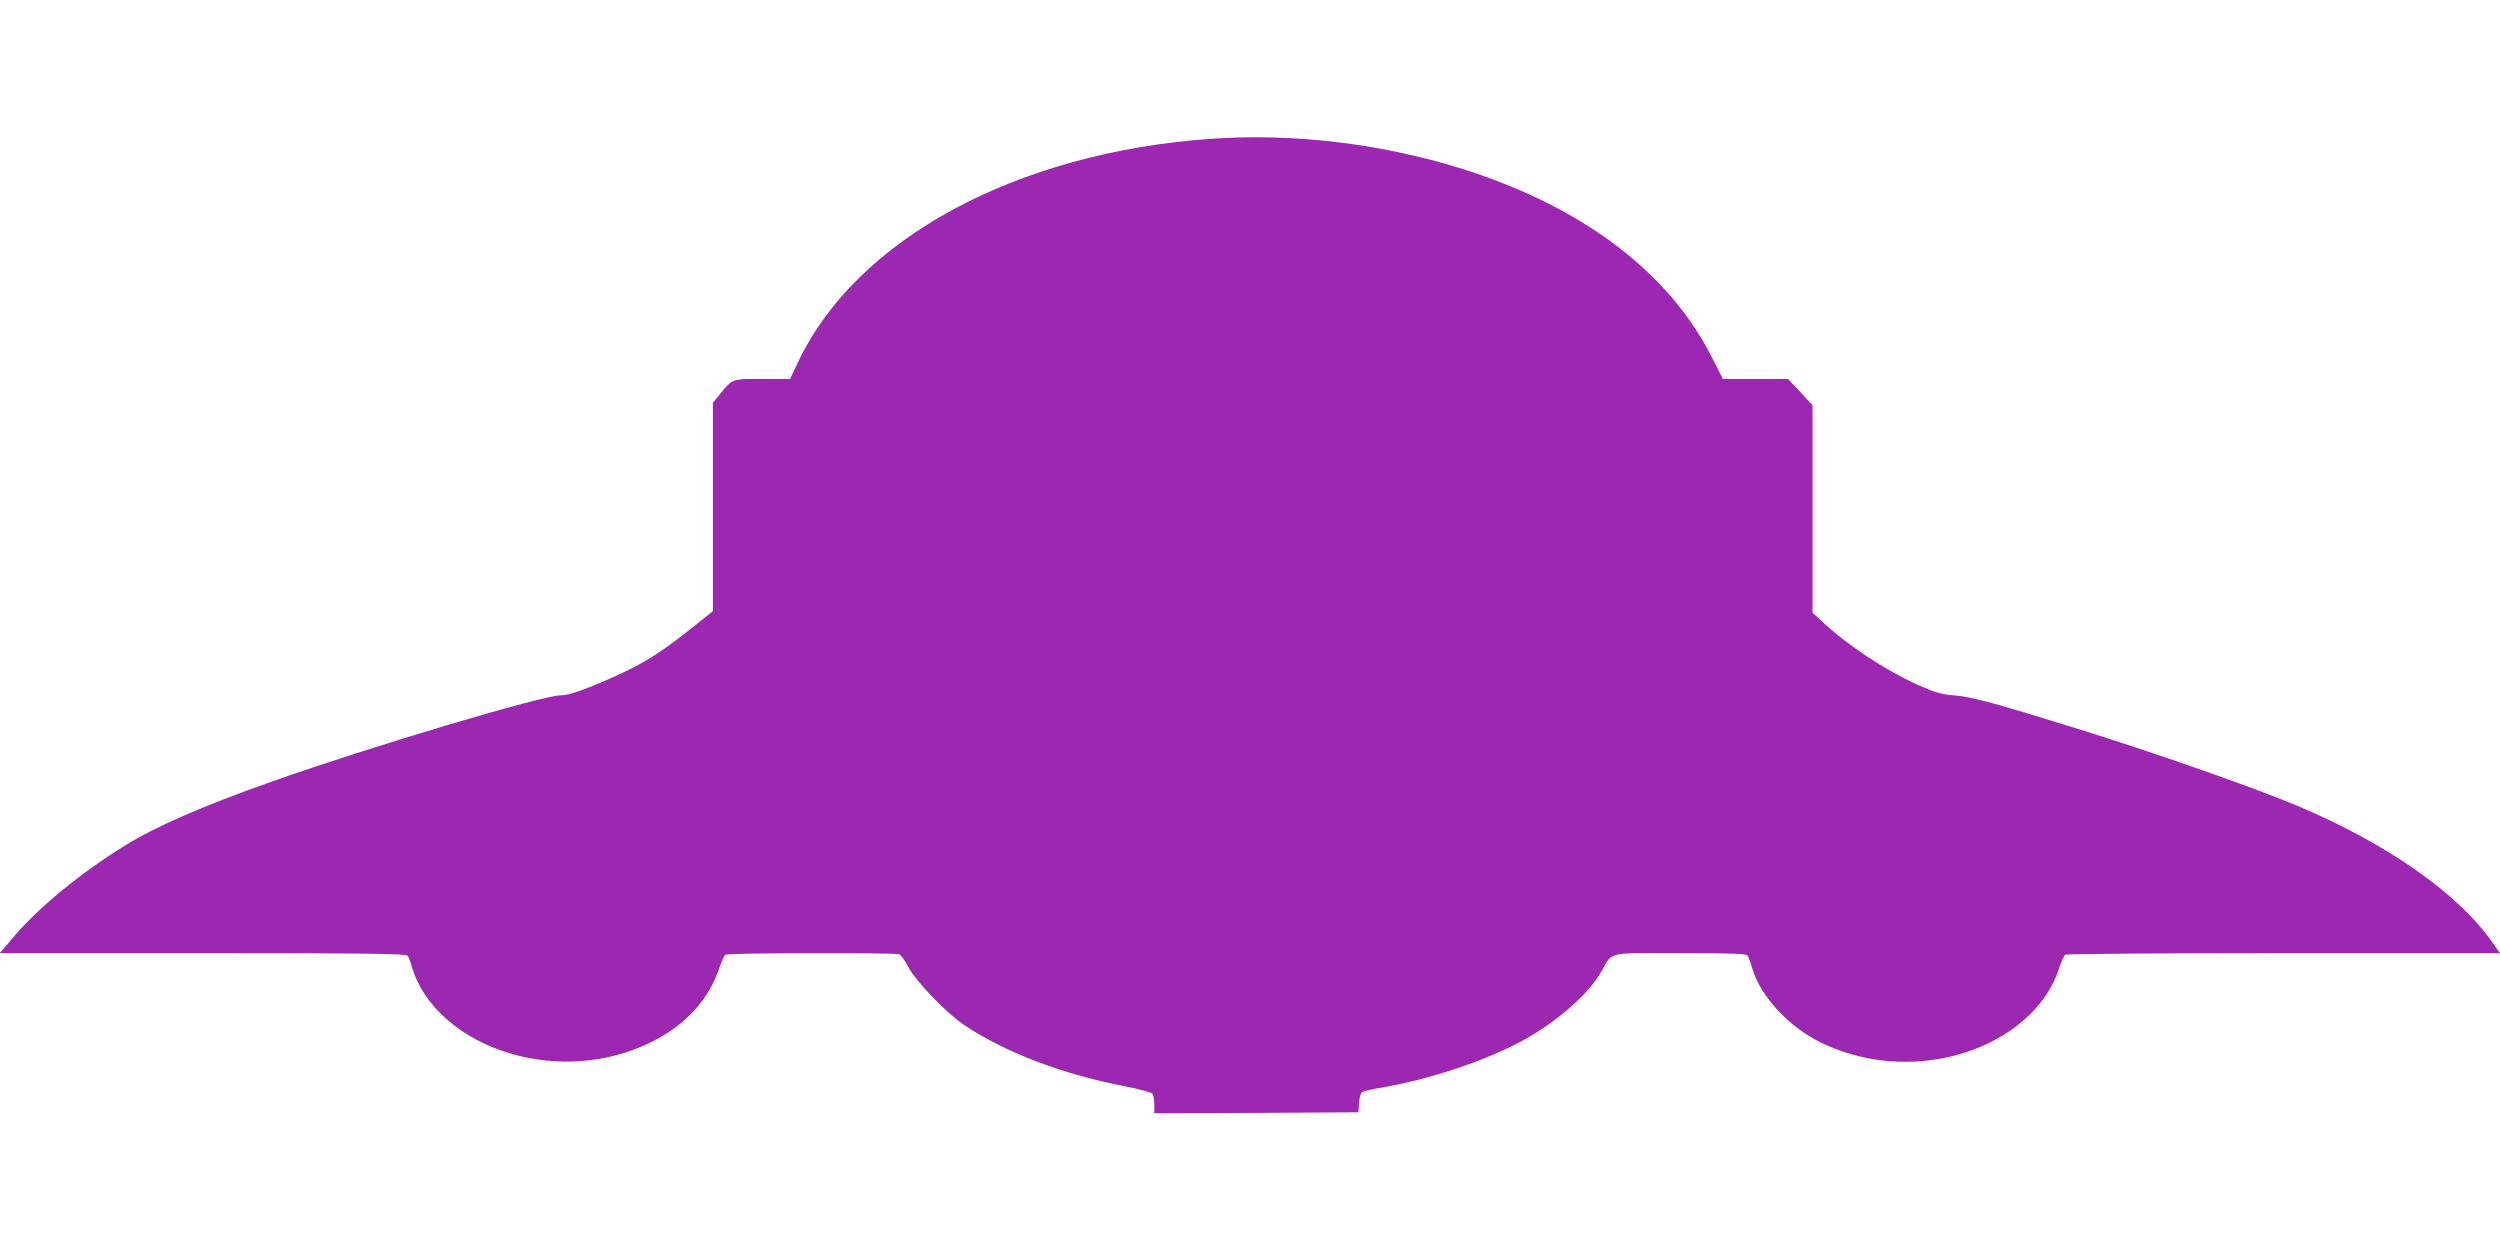
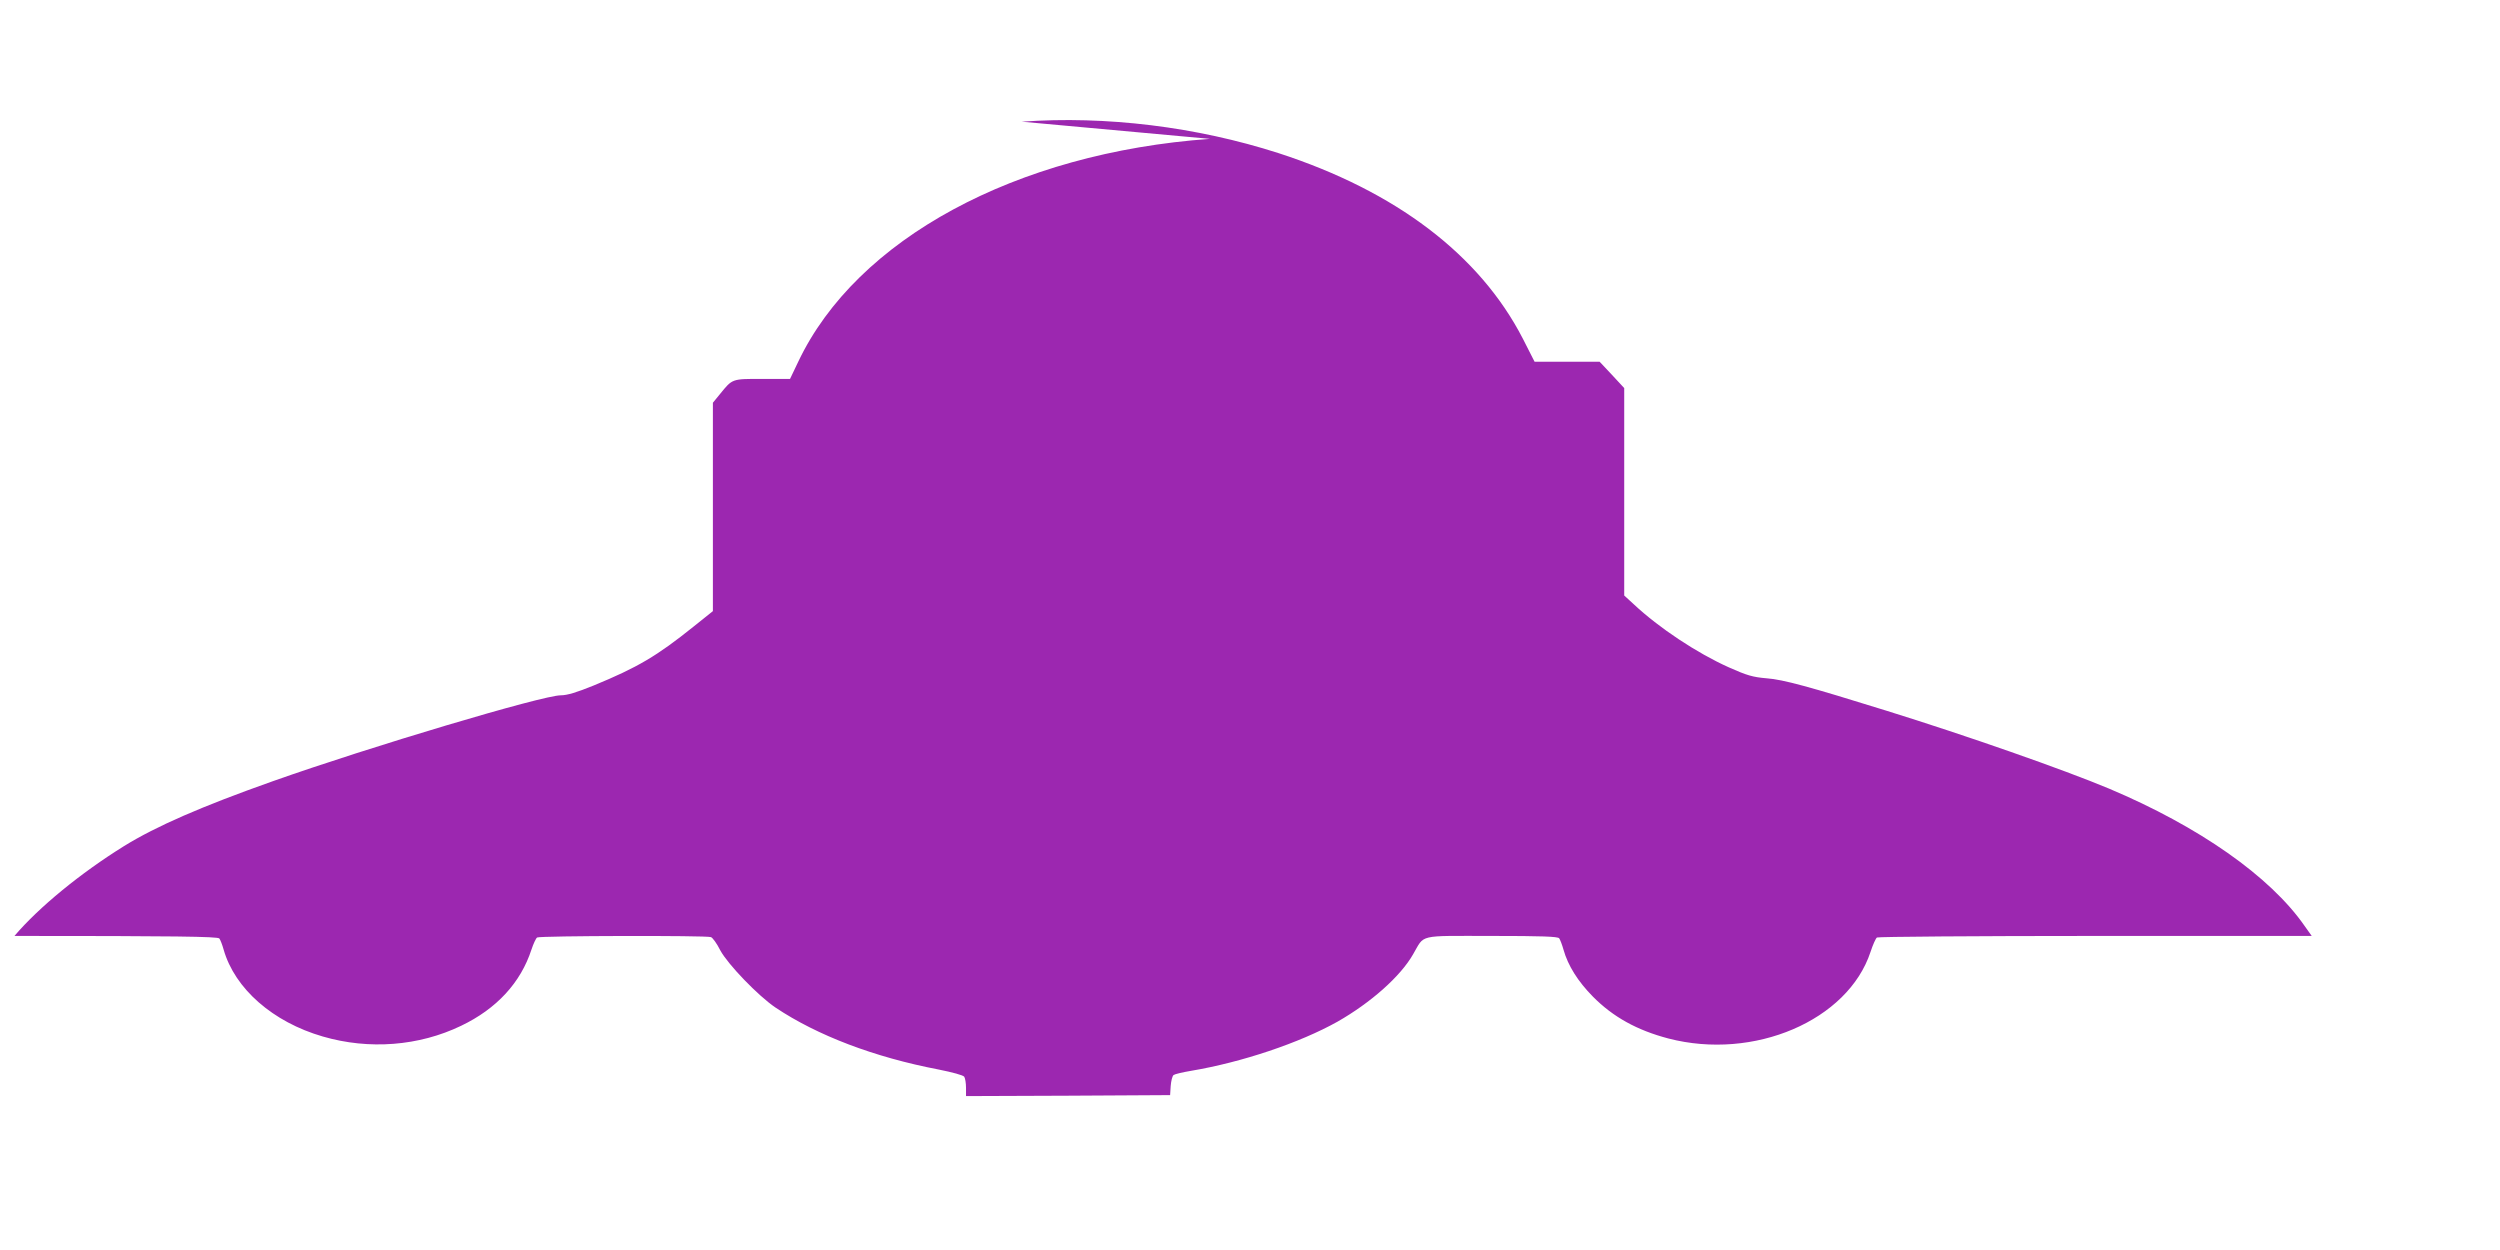
<svg xmlns="http://www.w3.org/2000/svg" version="1.0" width="1280pt" height="640pt" viewBox="0 0 1280 640" preserveAspectRatio="xMidYMid meet">
  <g transform="translate(0,640) scale(0.1,-0.1)" fill="#9c27b0" stroke="none">
-     <path d="M6195 5689 c-993 -71 -1810 -513 -2108 -1141 l-42 -88 -141 0 c-158 0 -153 2 -218 -78 l-36 -44 0 -533 0 -534 -100 -80 c-187 -150 -285 -208 -511 -301 -86 -35 -135 -50 -168 -50 -92 0 -975 -263 -1472 -439 -367 -130 -599 -231 -764 -333 -222 -138 -435 -312 -561 -460 l-75 -88 1039 0 c820 0 1042 -3 1049 -13 5 -6 15 -32 22 -57 57 -200 252 -371 508 -445 237 -69 492 -49 708 55 182 87 305 221 360 390 10 30 23 58 29 62 13 9 867 11 890 2 9 -3 31 -34 48 -68 39 -72 194 -233 283 -293 214 -143 506 -254 835 -317 70 -14 126 -29 131 -37 5 -8 9 -33 9 -57 l0 -42 523 2 522 3 3 47 c2 25 8 51 15 56 7 5 46 14 87 21 263 44 559 144 752 252 170 97 322 231 387 345 61 104 19 94 401 94 258 0 340 -3 347 -12 5 -7 15 -33 22 -58 23 -82 74 -163 151 -241 103 -104 226 -172 386 -214 438 -114 919 92 1035 443 12 37 27 70 33 74 6 4 509 8 1119 8 l1107 0 -37 52 c-176 253 -540 508 -1000 702 -234 98 -725 270 -1143 400 -392 122 -527 159 -610 165 -72 6 -102 15 -194 56 -163 73 -358 202 -488 324 l-48 44 0 531 0 531 -63 68 -63 67 -166 0 -167 0 -60 118 c-221 429 -650 755 -1251 950 -420 135 -882 192 -1315 161z" />
+     <path d="M6195 5689 c-993 -71 -1810 -513 -2108 -1141 l-42 -88 -141 0 c-158 0 -153 2 -218 -78 l-36 -44 0 -533 0 -534 -100 -80 c-187 -150 -285 -208 -511 -301 -86 -35 -135 -50 -168 -50 -92 0 -975 -263 -1472 -439 -367 -130 -599 -231 -764 -333 -222 -138 -435 -312 -561 -460 c820 0 1042 -3 1049 -13 5 -6 15 -32 22 -57 57 -200 252 -371 508 -445 237 -69 492 -49 708 55 182 87 305 221 360 390 10 30 23 58 29 62 13 9 867 11 890 2 9 -3 31 -34 48 -68 39 -72 194 -233 283 -293 214 -143 506 -254 835 -317 70 -14 126 -29 131 -37 5 -8 9 -33 9 -57 l0 -42 523 2 522 3 3 47 c2 25 8 51 15 56 7 5 46 14 87 21 263 44 559 144 752 252 170 97 322 231 387 345 61 104 19 94 401 94 258 0 340 -3 347 -12 5 -7 15 -33 22 -58 23 -82 74 -163 151 -241 103 -104 226 -172 386 -214 438 -114 919 92 1035 443 12 37 27 70 33 74 6 4 509 8 1119 8 l1107 0 -37 52 c-176 253 -540 508 -1000 702 -234 98 -725 270 -1143 400 -392 122 -527 159 -610 165 -72 6 -102 15 -194 56 -163 73 -358 202 -488 324 l-48 44 0 531 0 531 -63 68 -63 67 -166 0 -167 0 -60 118 c-221 429 -650 755 -1251 950 -420 135 -882 192 -1315 161z" />
  </g>
</svg>